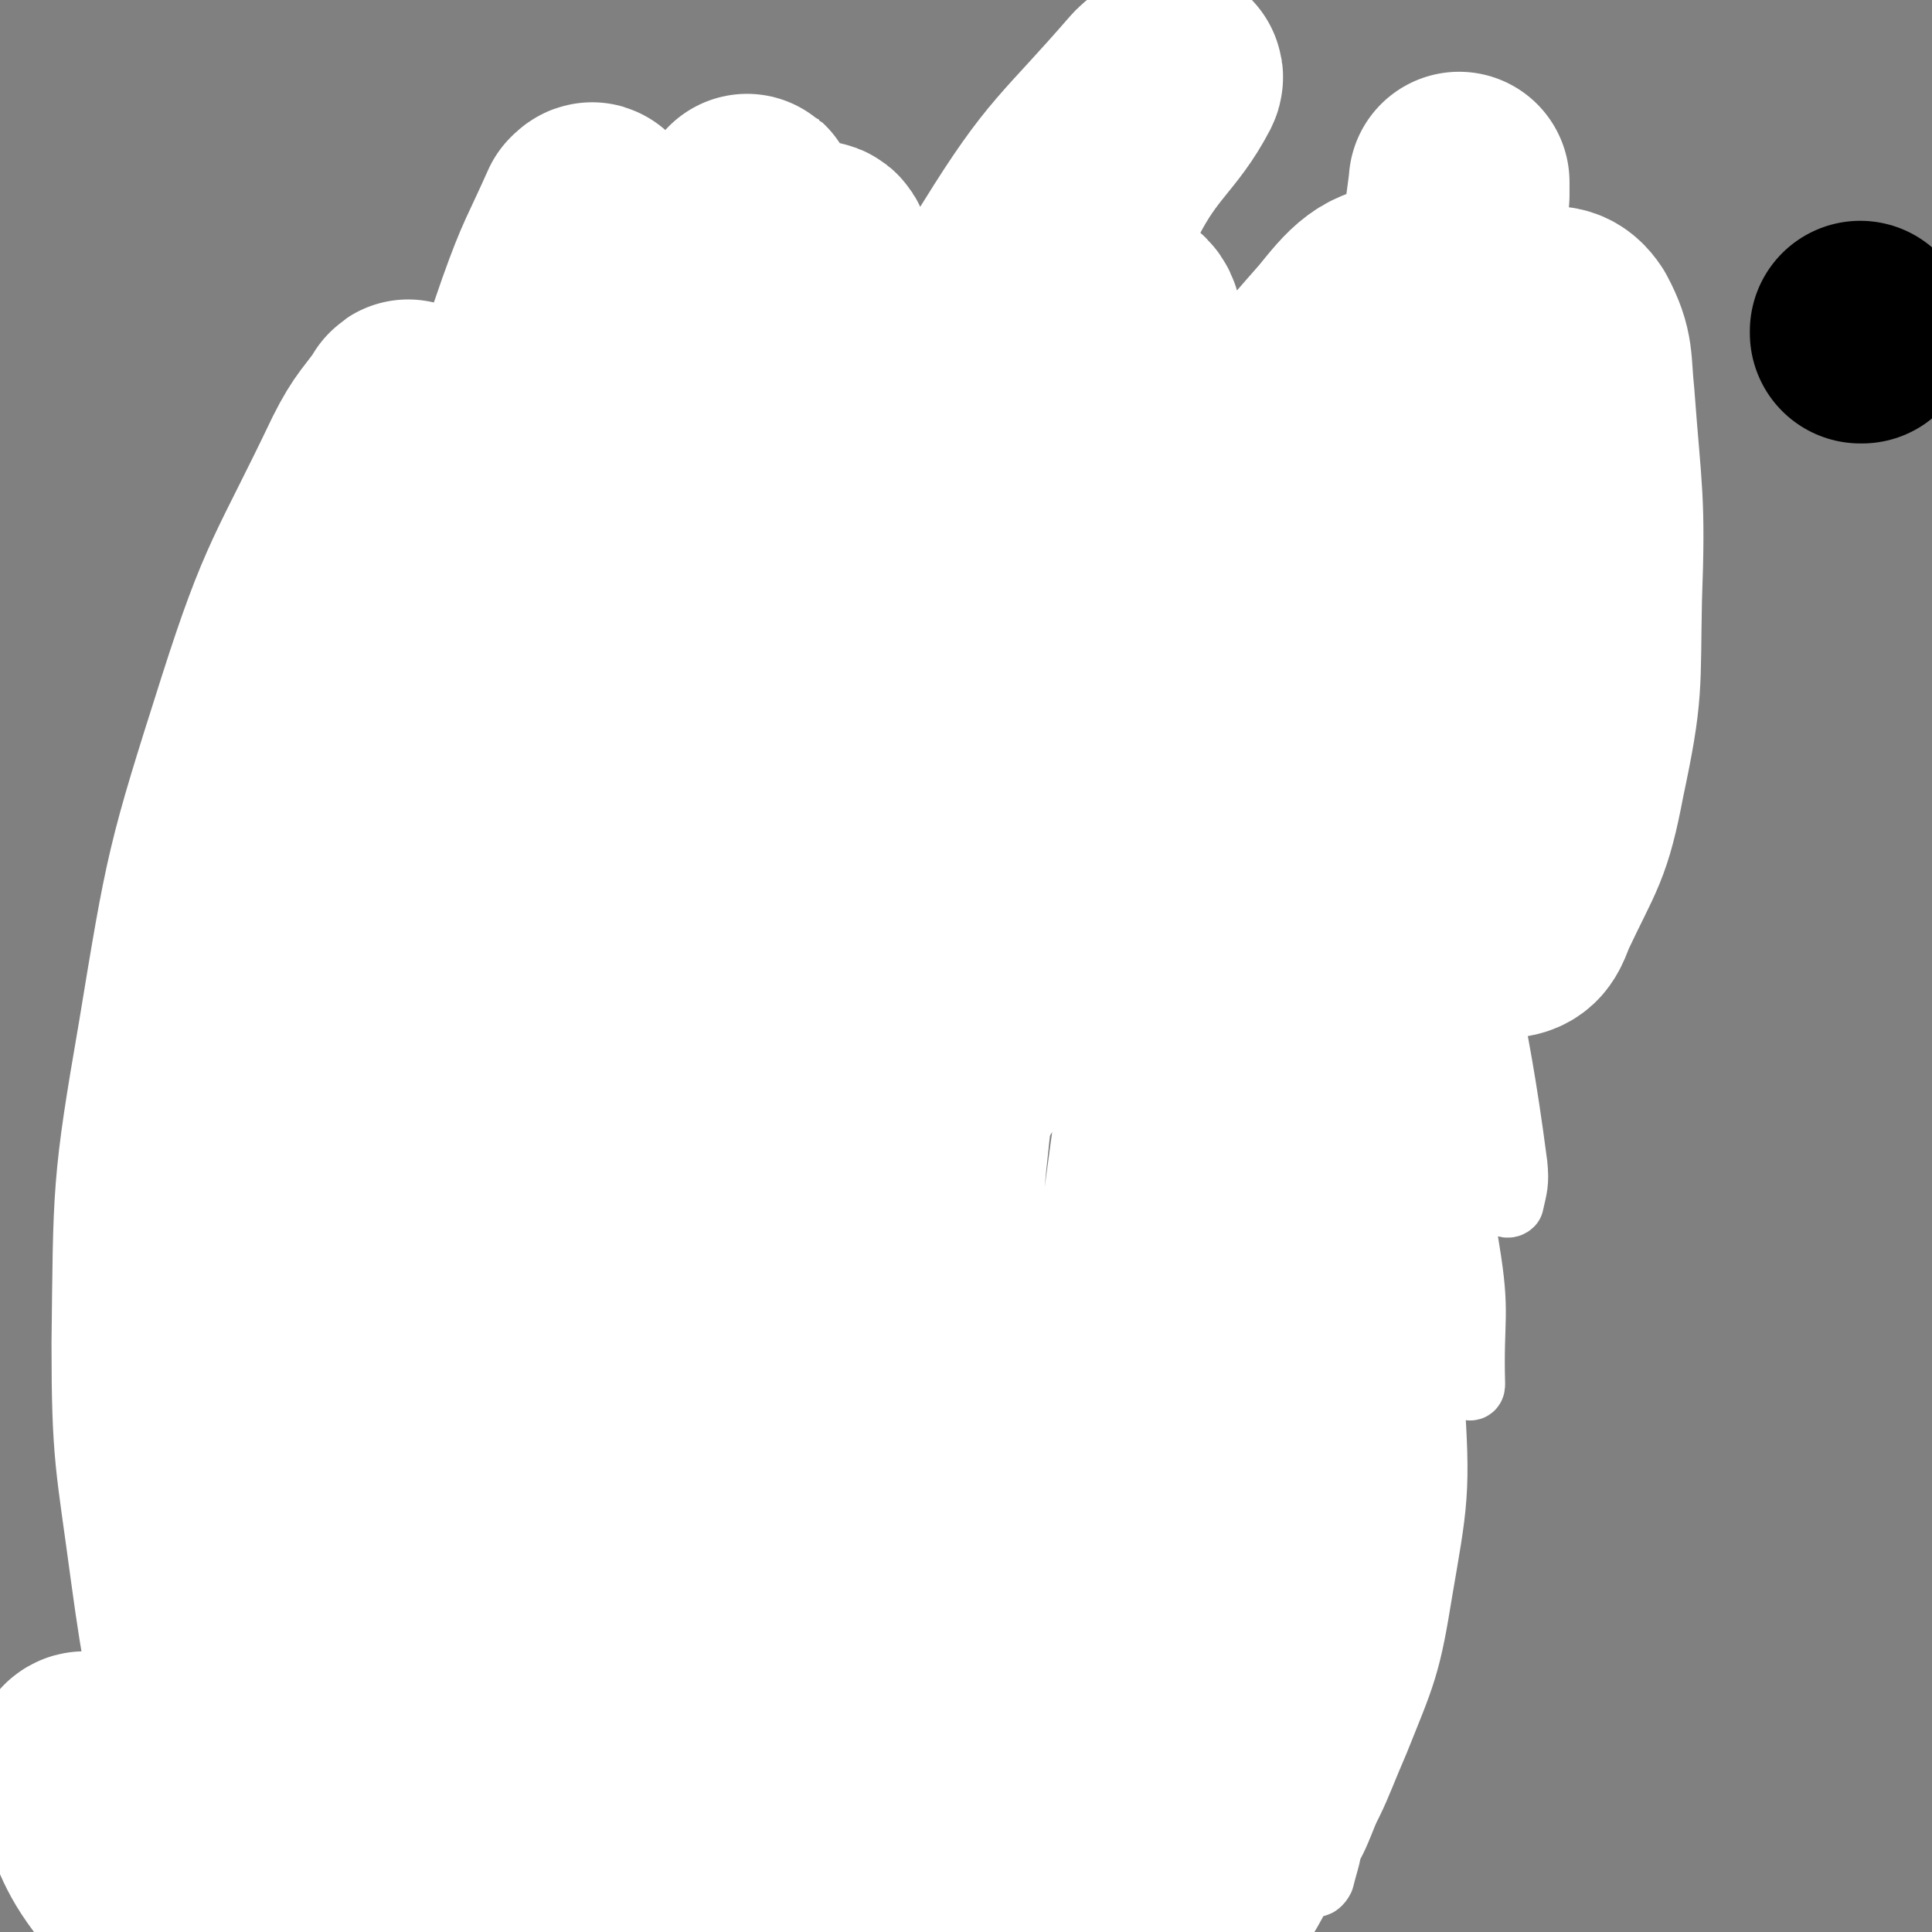
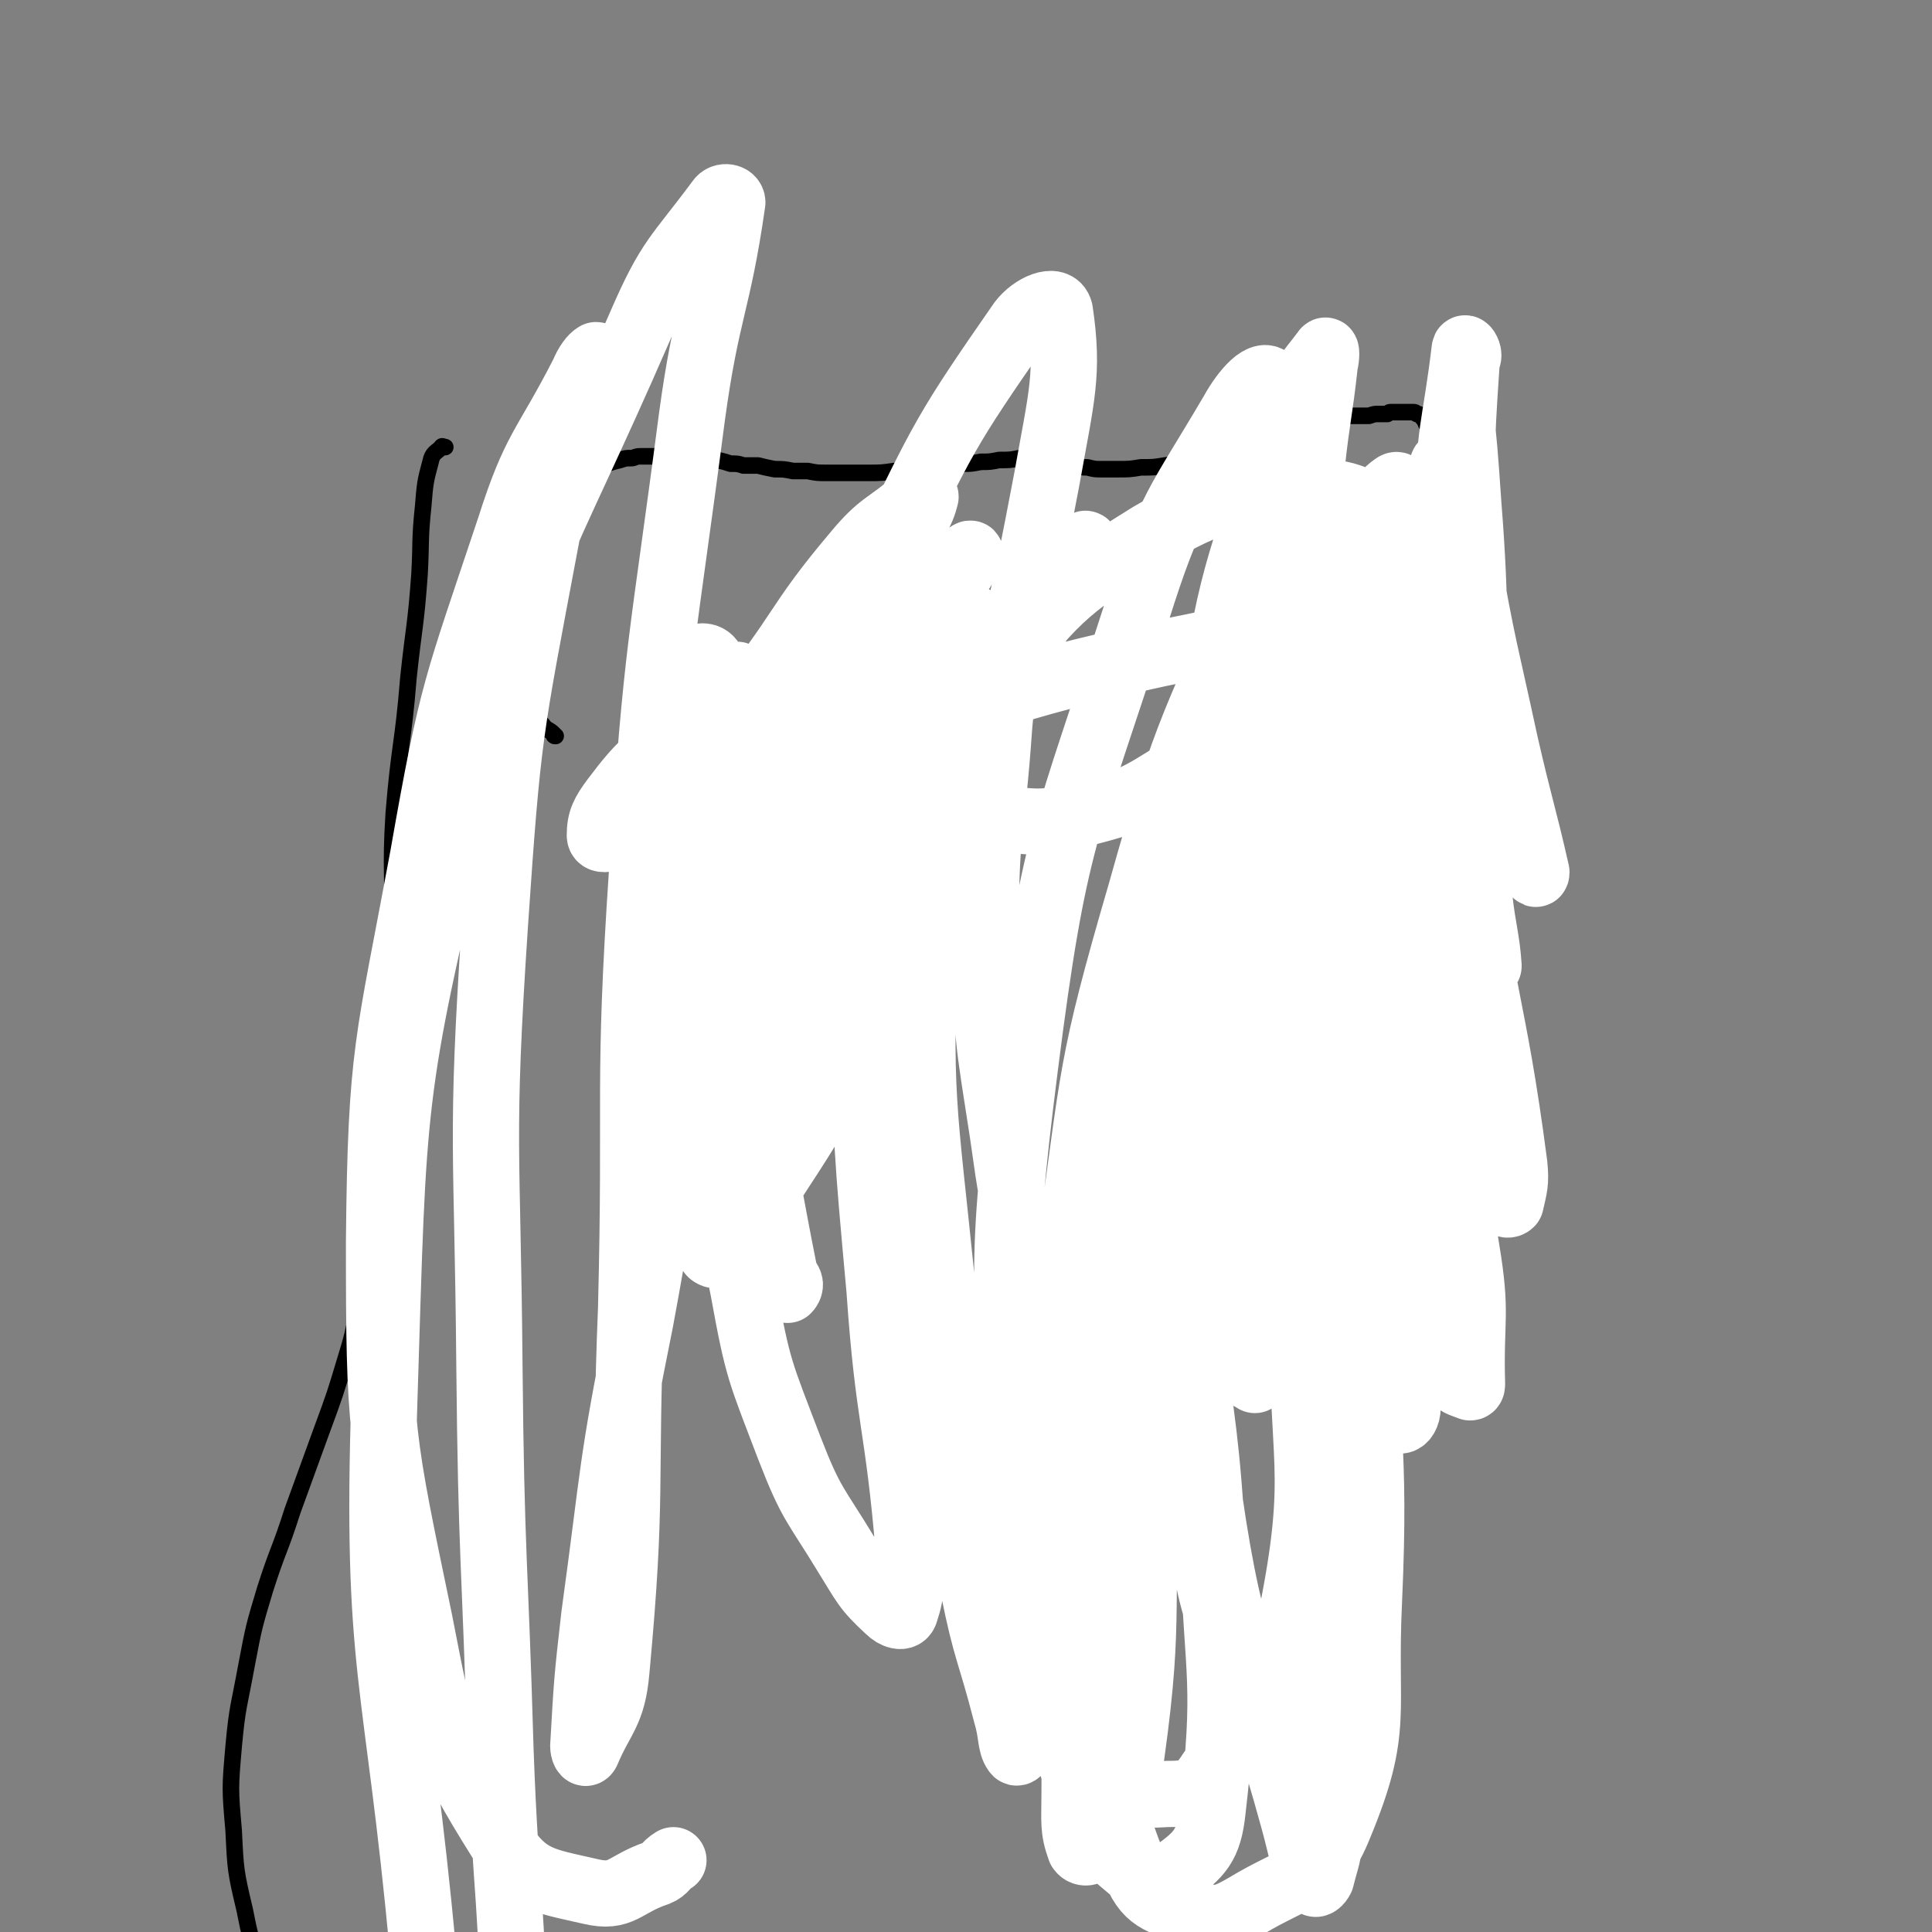
<svg xmlns="http://www.w3.org/2000/svg" viewBox="0 0 1050 1050" version="1.1">
  <rect x="0" y="0" width="1050" height="1050" fill="#808080" stroke="none" />
  <g fill="none" stroke="#000000" stroke-width="120" stroke-linecap="round" stroke-linejoin="round">
-     <path d="M1012,181c0,0 -1,-1 -1,-1 0,0 0,0 0,1 " />
-   </g>
+     </g>
  <g fill="none" stroke="#000000" stroke-width="9" stroke-linecap="round" stroke-linejoin="round">
    <path d="M302,400c-1,0 -1,0 -1,-1 -3,-3 -4,-2 -6,-5 -4,-4 -3,-4 -6,-9 -4,-5 -4,-5 -7,-10 -4,-6 -4,-6 -7,-12 -2,-5 -3,-5 -5,-10 -1,-4 -2,-4 -3,-8 -1,-5 -1,-5 -1,-10 0,-5 1,-5 1,-10 0,-5 0,-5 0,-9 0,-1 0,-1 0,-1 0,-2 1,-2 1,-3 2,-3 2,-3 3,-6 1,-3 1,-3 2,-6 1,-2 1,-2 1,-4 1,-2 1,-2 2,-5 1,-2 1,-2 2,-4 1,-3 1,-3 2,-5 1,-3 1,-3 3,-5 1,-3 1,-3 2,-5 2,-3 2,-3 4,-6 2,-2 2,-2 4,-4 2,-2 2,-2 4,-3 1,-1 1,-1 3,-2 2,-1 2,-1 4,-1 3,-1 3,-1 5,-1 1,0 1,0 2,0 3,-1 3,-1 5,-1 3,-1 3,-1 6,-1 4,-1 4,-1 8,-1 3,-1 3,-1 7,-2 3,-1 3,-1 6,-1 2,0 2,-1 5,-1 2,0 2,0 5,0 3,0 3,0 5,0 3,0 3,0 6,0 3,0 3,0 6,1 3,0 3,0 6,0 4,1 4,1 7,1 4,0 4,0 7,0 4,1 4,1 7,2 4,0 4,0 7,1 4,0 4,0 8,0 4,1 4,1 9,2 5,0 5,0 10,1 4,0 4,0 8,0 5,1 5,1 10,1 6,0 6,0 12,0 5,0 5,0 11,0 7,0 7,0 14,-1 7,0 7,0 14,-1 7,0 7,0 13,-1 5,-1 5,-1 11,-2 4,0 4,0 9,-1 5,0 5,0 10,-1 6,0 6,0 11,-1 4,0 4,0 9,0 3,0 3,0 5,1 3,0 3,0 5,1 3,0 3,1 6,1 3,1 3,1 6,1 3,1 3,1 6,1 4,1 4,1 8,1 4,0 4,0 8,0 7,0 7,0 13,-1 7,0 7,0 13,-1 7,-1 7,-1 13,-2 5,-1 5,-1 10,-2 5,-1 5,-1 10,-2 5,-2 5,-2 9,-3 6,-2 6,-2 12,-4 5,-2 5,-2 11,-4 5,-3 5,-3 11,-4 4,-2 4,-1 9,-3 4,-1 4,0 8,-1 4,-1 4,-1 7,-2 2,0 2,0 4,0 2,0 2,0 3,0 2,0 2,0 4,0 3,-1 3,-1 5,-1 2,0 3,0 5,0 1,-1 1,-1 2,-1 2,0 2,0 5,0 1,0 1,0 3,0 1,0 1,0 3,0 0,0 0,0 1,0 1,0 1,0 2,1 1,0 2,0 3,2 2,2 1,2 3,5 1,3 1,3 2,6 2,5 2,5 4,9 3,7 3,7 6,14 3,7 3,7 6,15 3,8 4,8 7,16 3,7 3,7 6,15 2,6 3,6 5,12 2,7 1,7 2,14 1,6 2,6 2,11 0,6 0,6 0,11 0,5 0,5 0,10 0,5 -1,5 -1,11 -1,6 -1,6 -2,11 -1,8 0,8 -2,16 -2,8 -2,8 -4,16 -2,8 -2,8 -4,17 -2,7 -1,8 -2,15 -3,11 -3,10 -6,21 -3,9 -3,9 -6,19 -2,9 -3,9 -5,17 -3,9 -2,9 -4,17 -2,11 -3,11 -5,21 -3,9 -3,9 -5,18 -2,7 -2,8 -4,15 -2,9 -3,9 -4,17 -2,10 -1,10 -3,21 -1,7 -1,7 -3,15 -1,8 -1,8 -2,16 -1,7 -1,7 -2,15 -1,9 -1,9 -2,18 -1,11 -1,11 -3,21 -1,8 0,8 -1,17 -1,10 0,10 -2,20 -1,14 -3,14 -4,28 -1,12 0,13 -1,25 -1,15 -2,15 -3,29 -2,16 -1,16 -3,31 -1,12 -2,12 -3,25 -2,15 -1,15 -3,30 -2,15 -2,15 -5,29 -3,15 -2,16 -7,31 -4,15 -4,15 -10,29 -5,13 -4,13 -10,25 -6,11 -6,12 -15,22 -8,10 -9,10 -20,18 -12,9 -12,9 -25,17 -12,7 -12,7 -24,14 -10,7 -10,8 -20,14 -11,6 -11,7 -23,12 -16,7 -16,6 -32,12 -15,5 -15,5 -31,8 -13,3 -14,2 -28,5 -13,2 -13,2 -26,4 -13,2 -13,2 -27,4 -12,2 -12,2 -25,2 -11,1 -11,1 -21,1 -15,0 -15,0 -30,1 -13,0 -13,0 -26,1 -12,0 -12,0 -23,0 -15,0 -15,1 -30,-1 -13,-1 -13,-1 -26,-5 -17,-5 -17,-4 -33,-13 -14,-8 -14,-9 -26,-19 -13,-11 -13,-11 -24,-24 -10,-12 -10,-12 -17,-26 -7,-14 -7,-15 -10,-30 -5,-21 -5,-22 -6,-43 -2,-23 -2,-23 0,-46 2,-22 3,-22 7,-44 4,-21 4,-21 10,-41 7,-22 8,-21 15,-43 8,-22 8,-22 16,-44 7,-19 7,-19 13,-39 5,-16 4,-16 8,-33 4,-17 4,-17 7,-35 4,-18 4,-18 7,-37 1,-17 1,-17 1,-35 1,-20 1,-20 1,-40 1,-26 1,-26 1,-52 1,-32 -1,-32 1,-64 3,-37 5,-37 8,-74 3,-28 4,-28 6,-56 1,-18 0,-18 2,-37 1,-12 1,-13 4,-24 1,-5 3,-5 6,-8 0,-1 1,0 2,0 " />
-     <path d="M443,390c0,0 0,-1 -1,-1 -7,-2 -7,-3 -14,-4 -9,-2 -9,-2 -18,-3 -8,0 -9,0 -17,1 -5,1 -5,2 -10,4 -6,2 -6,2 -11,6 -6,3 -6,3 -11,7 -5,3 -5,3 -10,7 -6,5 -6,5 -11,11 -5,4 -5,5 -9,10 -3,5 -3,5 -5,10 -3,6 -3,6 -6,12 -3,8 -3,8 -5,15 -2,8 -2,8 -4,16 -2,9 -2,9 -4,18 -2,9 -2,9 -3,19 -2,10 -2,10 -3,21 -1,12 -1,12 -2,24 -1,11 -1,11 -2,21 -1,12 0,12 0,25 0,14 0,14 0,28 1,12 0,13 2,25 2,14 3,14 5,28 1,13 0,13 2,27 1,11 3,11 4,22 2,14 1,15 0,29 0,12 0,12 0,23 -1,11 -1,11 -2,21 -1,11 -1,11 -2,22 -1,10 -1,10 -1,19 -1,8 -1,8 -2,17 -1,9 -1,9 -2,17 -1,10 0,10 -1,20 -1,10 -1,9 -2,19 -1,8 -1,8 -2,17 -1,9 0,9 -1,18 0,8 0,8 0,16 0,7 -1,7 -1,14 0,7 1,7 0,14 0,6 0,6 -1,11 0,5 0,5 0,11 0,4 0,4 0,9 0,3 0,3 0,7 0,3 0,3 0,5 0,3 0,3 1,5 0,3 -1,3 -1,5 0,2 0,2 0,4 0,1 0,1 0,2 0,1 0,3 0,2 1,-1 1,-2 2,-4 4,-4 4,-4 8,-8 5,-4 5,-4 11,-8 8,-6 8,-6 17,-11 9,-4 9,-5 19,-8 14,-5 14,-5 29,-9 13,-3 13,-3 26,-6 12,-2 12,-1 24,-2 10,-1 10,-1 20,-1 9,0 9,0 18,0 10,1 10,1 19,2 10,1 10,1 20,3 9,2 9,3 18,5 10,3 10,4 19,6 8,2 8,3 17,3 7,0 7,1 14,-1 5,-2 6,-3 10,-7 4,-6 4,-6 7,-14 4,-10 3,-10 6,-21 3,-13 3,-13 6,-26 3,-14 3,-14 7,-27 4,-16 3,-16 8,-32 3,-14 3,-14 8,-27 5,-19 5,-19 11,-38 6,-19 8,-19 11,-38 5,-25 5,-25 6,-50 1,-29 2,-29 -1,-59 -5,-40 -6,-40 -13,-80 -6,-34 -7,-34 -13,-68 -6,-38 -6,-38 -12,-77 -5,-35 -5,-35 -9,-69 -4,-32 -5,-32 -7,-64 -1,-30 0,-30 1,-60 1,-26 1,-26 2,-53 2,-20 3,-20 4,-40 1,-16 3,-17 0,-31 -2,-10 -4,-11 -11,-18 -3,-4 -5,-3 -10,-3 -11,-1 -12,-1 -23,1 -27,7 -28,6 -53,17 -41,18 -41,19 -80,42 -29,18 -28,20 -57,39 -22,14 -25,11 -45,28 -16,15 -13,18 -26,35 " />
-     <path d="M630,866c0,-1 -1,-2 -1,-1 -8,19 -10,19 -16,40 -5,20 -8,21 -7,41 1,14 2,16 10,27 4,6 7,5 14,7 3,1 4,1 6,-1 15,-14 19,-13 29,-31 11,-18 10,-20 14,-41 3,-17 2,-18 0,-35 -3,-22 -3,-22 -10,-43 -3,-7 -5,-9 -10,-13 -2,0 -2,2 -3,3 -5,11 -6,11 -9,23 -6,26 -6,27 -8,54 -1,11 1,11 2,23 1,7 0,8 3,15 1,4 4,6 7,5 5,-2 6,-5 9,-12 6,-17 8,-18 9,-37 1,-21 1,-23 -5,-43 -6,-19 -7,-19 -19,-36 -7,-10 -7,-12 -17,-18 -5,-3 -8,-3 -11,0 -5,6 -5,9 -5,18 -2,29 -3,30 0,60 3,23 5,22 11,45 4,14 2,16 10,27 5,6 8,6 15,8 3,0 4,-1 6,-5 7,-15 10,-16 12,-33 2,-23 1,-24 -4,-47 -5,-24 -6,-24 -16,-47 -6,-15 -7,-18 -17,-28 -3,-3 -7,-1 -10,1 -7,6 -7,7 -11,16 -11,33 -11,33 -18,67 -5,27 -5,27 -6,54 -1,17 -1,17 1,34 1,3 1,6 4,7 5,1 8,2 14,-2 13,-9 16,-9 23,-24 13,-24 12,-26 17,-53 5,-24 3,-25 2,-50 -1,-30 -1,-30 -6,-60 -2,-13 -4,-13 -8,-26 -1,-1 -1,-3 -2,-2 -1,5 -2,6 -1,12 2,37 -3,38 6,73 9,34 11,35 29,64 11,18 13,20 29,31 9,6 12,4 22,4 3,0 3,-2 4,-5 3,-25 7,-26 4,-51 -5,-46 -9,-46 -21,-92 -11,-43 -13,-42 -24,-85 -5,-21 -6,-21 -7,-42 -1,-3 1,-9 3,-7 5,5 7,10 10,22 11,36 10,36 19,73 7,34 9,34 13,68 3,23 -1,23 2,46 1,12 3,12 5,23 0,0 -1,0 -1,0 0,-7 1,-8 1,-15 -4,-43 -2,-43 -10,-85 -8,-51 -13,-50 -23,-101 -7,-37 -6,-38 -10,-75 -1,-14 -1,-15 1,-28 1,-2 5,-4 5,-2 2,6 0,9 0,18 3,45 3,45 6,90 3,42 2,42 6,84 2,23 1,24 7,46 2,9 3,11 9,15 3,1 6,-1 8,-5 11,-21 15,-21 18,-46 5,-48 4,-49 -3,-98 -9,-63 -14,-62 -28,-124 -10,-43 -9,-44 -18,-87 -5,-22 -3,-24 -11,-44 -2,-5 -6,-9 -9,-7 -6,6 -6,12 -8,24 -8,57 -11,58 -10,115 1,47 2,48 14,93 6,26 8,27 23,49 9,13 11,15 25,21 10,4 14,4 22,-2 17,-12 20,-14 28,-34 16,-37 18,-39 20,-80 3,-57 -3,-57 -8,-115 -5,-58 -3,-58 -11,-115 -4,-31 -5,-32 -14,-61 -4,-11 -6,-13 -12,-19 -3,-2 -5,1 -7,4 -12,23 -14,23 -21,48 -15,58 -13,59 -23,118 -8,47 -10,47 -13,94 -3,30 -2,30 1,59 1,10 0,12 5,19 6,8 8,10 17,11 14,1 19,3 30,-7 30,-26 36,-28 53,-65 20,-46 14,-50 20,-101 9,-63 6,-64 11,-127 3,-38 5,-38 5,-75 0,-14 0,-18 -5,-28 -1,-2 -5,-1 -8,2 -17,20 -19,21 -31,45 -23,46 -21,47 -39,95 -13,35 -14,35 -23,71 -5,20 -4,20 -5,41 -1,9 -1,11 3,18 1,2 4,1 7,0 18,-10 22,-8 35,-24 23,-28 24,-30 36,-66 12,-37 9,-39 13,-78 3,-37 4,-38 -1,-75 -1,-16 -3,-19 -11,-31 -4,-5 -7,-4 -13,-2 -15,7 -18,7 -30,20 -29,34 -29,35 -51,75 -19,35 -18,36 -29,74 -7,25 -6,26 -8,52 -1,13 -2,15 2,26 1,5 4,6 9,5 6,0 7,-2 11,-6 18,-19 23,-17 35,-39 15,-32 12,-34 19,-70 6,-32 8,-33 6,-66 -1,-22 -2,-23 -12,-42 -3,-8 -6,-13 -13,-12 -10,1 -13,5 -20,14 -21,28 -22,29 -37,61 -14,29 -13,30 -22,62 -6,22 -6,22 -9,44 -2,11 -2,13 0,23 1,2 2,3 5,3 4,1 5,1 9,-1 14,-8 19,-5 28,-19 16,-24 15,-27 21,-56 5,-26 4,-27 2,-53 -3,-24 -1,-27 -12,-48 -6,-13 -10,-16 -22,-20 -7,-2 -10,2 -16,8 -19,18 -20,19 -35,41 -14,21 -12,23 -22,46 -5,11 -6,12 -8,22 0,3 3,5 5,3 16,-19 19,-21 32,-45 21,-37 17,-39 36,-77 7,-14 7,-15 16,-27 1,-1 3,-1 3,0 1,5 0,6 1,13 0,10 0,10 0,21 " />
-     <path d="M274,397c0,-1 -1,-1 -1,-1 -9,-4 -10,-3 -18,-7 -9,-4 -10,-4 -17,-10 -3,-3 -4,-5 -4,-9 0,-2 1,-2 3,-4 3,-1 4,-2 7,-1 5,1 6,1 10,5 8,7 8,8 15,16 6,6 5,8 11,12 5,2 6,2 11,1 3,-1 4,-2 5,-5 6,-16 7,-17 9,-34 2,-20 3,-21 0,-41 -1,-13 -2,-15 -8,-26 -3,-4 -7,-6 -10,-3 -7,7 -7,11 -11,23 -9,31 -10,31 -14,63 -7,42 -6,42 -7,84 -2,38 -3,38 2,76 1,16 1,18 10,30 5,8 9,6 18,9 3,1 4,1 6,-1 10,-12 14,-12 18,-28 9,-35 7,-36 8,-73 1,-30 -1,-30 -4,-60 -5,-40 -4,-40 -13,-79 -3,-10 -4,-14 -10,-18 -3,-2 -5,1 -7,5 -8,10 -8,11 -14,23 -12,26 -12,26 -21,54 -7,19 -6,20 -10,40 -5,26 -6,26 -7,53 -1,22 0,22 3,44 2,12 3,12 8,24 6,13 5,14 14,25 6,9 7,9 17,14 5,3 6,3 13,2 8,-1 11,0 16,-7 10,-16 11,-19 12,-39 2,-29 1,-31 -6,-60 -9,-40 -12,-40 -27,-78 -7,-19 -6,-21 -18,-35 -3,-5 -7,-5 -11,-3 -6,4 -5,7 -8,15 -11,25 -13,25 -19,51 -6,27 -5,28 -5,55 1,33 2,33 7,66 3,25 2,26 8,51 5,18 5,18 13,35 5,9 4,10 11,18 4,3 5,2 10,3 8,2 8,3 16,2 8,-1 11,0 15,-6 9,-12 11,-15 12,-31 2,-26 3,-28 -5,-54 -9,-31 -11,-32 -28,-60 -9,-15 -12,-19 -24,-26 -5,-2 -9,2 -12,8 -11,23 -13,24 -17,49 -6,41 -4,42 -3,84 2,41 4,41 10,81 5,32 4,32 11,63 5,24 6,24 12,47 5,17 2,19 9,35 4,8 7,8 14,13 2,1 4,1 5,-1 6,-6 8,-8 8,-17 3,-34 3,-35 0,-70 -4,-41 -5,-41 -13,-81 -5,-26 -6,-25 -12,-51 -1,-5 1,-10 -1,-10 -2,-1 -4,4 -5,9 -8,31 -9,31 -12,62 -5,50 -3,51 -3,101 0,38 1,38 2,76 0,37 3,37 1,73 -1,30 -3,30 -7,59 -3,21 -3,22 -8,42 -1,6 -3,6 -5,11 0,0 0,-1 0,-1 -3,-38 -2,-38 -6,-76 -7,-68 -12,-68 -16,-136 -3,-47 -2,-47 1,-94 2,-18 4,-18 9,-35 0,-2 1,-3 1,-2 2,8 1,10 1,19 2,45 3,45 5,90 2,49 2,49 3,98 2,38 1,38 2,76 1,25 -1,25 3,49 1,9 1,12 7,17 2,3 5,1 8,-2 15,-15 20,-14 27,-34 12,-32 10,-35 12,-69 2,-29 0,-29 -4,-57 -3,-25 -3,-25 -10,-49 -2,-8 -2,-12 -7,-14 -4,-1 -5,3 -9,6 -17,17 -19,16 -32,36 -15,23 -15,24 -24,50 -9,22 -10,23 -13,46 -2,17 -1,18 2,35 1,7 1,9 6,14 8,7 10,12 20,11 12,-1 15,-4 24,-14 12,-13 13,-14 20,-32 8,-23 8,-25 10,-50 1,-18 2,-20 -5,-36 -10,-21 -11,-24 -30,-37 -16,-12 -20,-11 -41,-12 -10,-1 -13,0 -20,8 -18,20 -18,22 -30,48 -11,22 -11,23 -16,47 -4,19 -3,20 -2,39 0,10 -1,12 4,19 3,6 5,5 11,7 2,1 2,0 4,-1 9,-5 10,-4 18,-10 10,-8 15,-7 19,-17 4,-12 1,-14 -2,-27 -5,-16 -5,-17 -15,-31 -13,-19 -13,-21 -30,-34 -7,-5 -11,-7 -18,-4 -7,4 -7,8 -10,17 -6,24 -8,25 -8,49 0,21 4,21 8,42 5,22 3,23 11,45 5,11 6,12 14,21 5,5 6,4 13,6 15,5 16,6 32,8 9,2 9,0 19,0 " />
  </g>
  <g fill="none" stroke="#FFFFFF" stroke-width="36" stroke-linecap="round" stroke-linejoin="round">
    <path d="M401,368c0,0 0,-2 -1,-1 -15,14 -15,15 -31,30 -18,18 -20,17 -35,37 -6,8 -8,12 -8,20 0,3 4,2 8,1 3,-1 3,-1 5,-4 33,-33 34,-32 64,-67 33,-40 29,-44 62,-83 14,-17 17,-15 33,-29 2,-1 5,-4 5,-2 -1,4 -2,7 -6,14 -20,37 -21,36 -41,73 -28,52 -28,52 -55,105 -16,30 -15,30 -30,60 -8,14 -10,13 -17,27 0,1 1,2 2,2 7,-4 8,-5 14,-12 25,-31 25,-32 48,-66 25,-37 22,-39 49,-75 19,-26 20,-26 43,-49 8,-8 12,-11 18,-13 2,-1 -1,4 -2,8 -11,29 -11,29 -22,58 -20,52 -19,53 -41,104 -12,31 -14,30 -27,60 -5,14 -5,14 -10,27 0,0 -1,0 0,0 11,-24 11,-24 23,-48 23,-46 21,-47 46,-92 25,-45 27,-44 53,-88 18,-31 16,-32 34,-62 3,-4 9,-9 8,-7 -3,7 -8,13 -16,26 -29,49 -28,50 -57,100 -31,51 -29,52 -62,101 -22,33 -24,32 -49,62 -9,11 -11,13 -21,20 -1,1 -2,-1 -2,-3 4,-19 4,-20 12,-40 21,-55 20,-55 46,-109 21,-45 22,-45 47,-88 16,-28 18,-27 34,-54 3,-5 7,-11 5,-10 -2,1 -7,6 -13,14 -27,35 -26,36 -53,71 -28,37 -28,37 -57,74 -14,17 -13,19 -29,33 -5,6 -7,4 -14,8 0,0 0,-1 0,-1 14,-28 14,-28 28,-55 23,-40 22,-41 46,-80 9,-15 9,-16 20,-28 1,-1 3,-1 3,1 -1,8 -2,10 -5,19 -16,42 -16,42 -33,82 -14,33 -15,32 -30,64 -5,11 -5,11 -10,22 -1,1 -2,2 -1,2 1,-6 2,-8 4,-15 9,-28 12,-27 16,-56 4,-31 4,-33 0,-64 -2,-17 -3,-20 -12,-32 -3,-5 -7,-3 -13,-2 -3,1 -3,3 -5,7 -6,15 -9,15 -11,31 -4,21 -3,21 -1,42 2,22 3,23 9,44 7,22 6,23 16,44 7,12 8,12 17,22 5,6 6,8 12,11 2,1 4,0 5,-2 2,-3 1,-4 0,-7 -11,-43 -11,-43 -24,-85 -9,-28 -7,-30 -20,-56 -4,-7 -8,-7 -14,-11 -1,-1 0,1 0,2 0,14 -1,14 0,28 4,39 1,40 9,78 11,54 13,54 28,107 9,31 8,32 20,61 5,13 8,12 14,23 1,2 -1,4 -1,4 -2,-3 -1,-6 -2,-11 -8,-40 -7,-40 -16,-79 -13,-57 -17,-57 -27,-114 -7,-41 -5,-41 -8,-82 0,-9 0,-10 0,-17 0,-1 0,1 1,1 0,23 0,23 1,46 3,59 2,59 8,118 7,69 5,70 19,138 8,44 9,44 25,86 12,31 14,30 31,58 10,16 10,18 23,30 3,3 8,5 9,1 4,-12 3,-16 2,-32 -6,-72 -11,-71 -16,-143 -7,-77 -7,-77 -9,-155 -1,-71 -3,-72 3,-142 3,-23 8,-30 15,-44 2,-3 2,5 2,9 3,71 2,71 5,142 5,111 0,112 12,223 6,65 9,65 23,129 7,35 9,34 18,69 3,10 2,16 5,20 1,2 4,-3 3,-7 -6,-39 -10,-39 -17,-79 -15,-84 -18,-84 -26,-168 -10,-99 -13,-100 -9,-199 2,-65 6,-66 20,-129 4,-17 7,-21 15,-30 3,-3 8,2 9,6 1,23 -2,25 -4,49 -4,58 -8,58 -7,116 0,53 1,53 9,105 5,34 4,35 16,66 6,17 9,17 21,29 12,13 13,16 28,21 10,4 16,6 22,-2 14,-21 14,-27 17,-56 8,-76 0,-77 4,-155 4,-86 0,-87 12,-171 4,-25 9,-31 18,-48 1,-2 2,4 2,8 1,28 2,28 1,55 -2,69 -4,69 -7,138 -3,64 -3,63 -5,127 -1,40 -2,40 -1,79 0,19 -1,20 3,38 1,3 3,3 6,5 0,0 0,-1 0,-1 -5,-48 -6,-48 -11,-97 -7,-86 -12,-87 -12,-173 1,-76 1,-77 14,-151 4,-23 8,-29 20,-43 3,-3 7,3 8,8 6,26 5,27 7,54 4,83 1,83 6,166 3,63 3,64 9,127 4,46 1,47 11,92 4,17 8,16 18,31 4,5 5,8 9,9 2,0 4,-3 4,-7 1,-45 1,-46 -3,-91 -6,-79 -14,-79 -17,-158 -3,-77 -2,-78 6,-154 2,-26 7,-26 15,-50 0,-1 2,-1 2,0 3,23 4,24 4,48 1,74 -2,74 -3,148 -1,68 -4,68 -1,136 1,39 1,39 9,78 2,14 4,14 12,26 3,4 5,4 10,6 1,0 1,-1 1,-2 -1,-36 3,-37 -3,-73 -12,-78 -23,-76 -33,-154 -11,-80 -7,-81 -9,-162 0,-23 3,-27 4,-46 0,-2 0,3 -1,5 -5,34 -7,34 -11,68 -11,85 -12,85 -19,171 -7,81 -8,81 -10,163 -2,70 -1,70 0,139 1,42 3,42 5,84 1,25 2,25 0,49 -1,13 -2,13 -5,25 -1,2 -3,4 -4,2 -7,-14 -6,-16 -11,-34 -24,-88 -33,-86 -46,-176 -15,-102 -15,-104 -11,-206 5,-86 10,-87 29,-171 6,-30 10,-30 22,-58 0,-1 2,-1 2,0 -3,7 -5,7 -7,15 -25,81 -28,80 -48,162 -22,94 -22,95 -37,191 -12,72 -11,73 -18,146 -4,41 -5,42 -5,83 0,15 -1,19 3,30 2,3 6,2 8,-2 12,-22 16,-23 20,-50 11,-79 3,-80 10,-160 9,-100 8,-100 23,-199 16,-104 18,-103 40,-206 12,-56 15,-56 28,-112 1,-5 1,-12 -1,-10 -11,12 -17,18 -27,39 -38,88 -42,87 -68,180 -28,96 -25,97 -39,196 -11,82 -12,83 -13,165 0,44 -1,47 11,88 5,18 8,20 23,31 13,10 17,11 32,10 13,0 17,-1 24,-12 27,-38 35,-39 44,-85 16,-80 5,-83 6,-166 1,-106 -5,-106 -3,-213 2,-87 8,-86 11,-173 1,-16 3,-31 -3,-32 -6,-1 -15,11 -22,26 -36,85 -40,85 -62,174 -26,103 -26,104 -35,209 -8,97 -6,98 1,195 4,59 1,64 21,116 7,19 14,19 33,26 12,4 16,3 28,-4 28,-17 39,-14 51,-44 22,-53 13,-60 16,-122 4,-89 -3,-90 -2,-179 1,-116 0,-116 5,-232 4,-85 9,-85 14,-171 1,-12 1,-27 -3,-24 -9,6 -16,19 -23,40 -34,102 -37,102 -61,207 -19,87 -18,88 -24,176 -5,70 -3,70 3,139 3,37 5,38 15,73 4,12 5,15 14,22 3,3 7,3 10,-1 13,-20 18,-22 21,-47 10,-82 8,-84 5,-168 -4,-107 -14,-106 -19,-214 -4,-103 4,-103 1,-207 -1,-38 2,-54 -9,-76 -4,-8 -15,5 -21,16 -30,51 -34,51 -52,108 -39,121 -45,122 -61,248 -15,118 -10,121 -1,240 6,78 9,80 31,154 8,24 11,28 28,42 8,7 15,8 23,2 14,-10 19,-15 21,-34 8,-69 3,-71 0,-143 -5,-104 -18,-104 -18,-209 0,-122 0,-123 17,-244 12,-83 18,-83 42,-163 6,-18 11,-22 20,-34 1,-2 1,3 0,7 -3,27 -4,27 -7,54 -13,111 -17,111 -23,222 -5,74 -8,76 0,149 4,38 8,38 23,73 8,19 7,23 22,35 11,8 17,9 29,6 9,-3 12,-7 13,-18 6,-66 4,-68 1,-137 -3,-88 -9,-88 -11,-177 -2,-55 0,-55 3,-111 1,-6 3,-13 4,-12 1,1 1,8 1,17 -1,53 -4,53 -3,106 2,67 1,67 9,134 4,35 4,35 14,69 5,18 8,17 17,35 2,5 1,6 5,10 1,2 3,2 4,1 2,-9 3,-11 2,-21 -12,-92 -19,-91 -28,-182 -9,-85 -9,-85 -8,-170 0,-46 4,-49 9,-91 0,-2 2,1 2,3 0,2 -1,2 -1,5 -2,30 -2,30 -3,61 -1,58 -1,58 0,116 1,45 1,45 5,90 1,15 2,15 4,29 2,14 1,14 3,27 1,2 3,5 3,4 -1,-15 -3,-19 -5,-37 -6,-77 -9,-77 -12,-155 -2,-50 2,-50 2,-100 0,-9 0,-9 -1,-18 0,0 0,1 0,1 3,29 3,29 5,58 5,63 1,64 9,126 4,26 7,26 16,51 3,10 4,10 9,19 1,2 3,7 3,4 -7,-31 -9,-35 -17,-70 -11,-51 -12,-51 -21,-102 -4,-23 0,-25 -5,-46 -1,-4 -5,-5 -7,-4 -2,0 0,3 -2,5 -11,18 -12,18 -25,34 -17,23 -17,23 -35,44 -18,23 -16,24 -36,44 -22,22 -21,24 -46,40 -24,15 -25,16 -52,23 -22,6 -23,5 -46,3 -14,-1 -15,-2 -28,-8 -27,-12 -27,-13 -54,-27 -7,-4 -7,-6 -15,-9 -2,-1 -5,1 -4,1 2,-1 5,-1 11,-3 29,-6 30,-6 59,-13 46,-12 46,-14 93,-25 41,-10 42,-8 83,-19 33,-8 37,-3 64,-19 13,-8 13,-15 15,-28 1,-7 -2,-11 -9,-14 -23,-10 -25,-15 -51,-13 -41,3 -46,2 -82,23 -50,31 -51,35 -89,81 -45,54 -43,57 -77,119 -31,57 -28,59 -52,119 -12,31 -13,32 -21,64 -1,4 -1,7 2,8 4,0 7,-1 10,-6 40,-62 42,-61 75,-127 32,-64 32,-65 55,-133 25,-76 26,-77 41,-156 8,-45 12,-57 7,-91 -2,-8 -15,-2 -21,6 -41,59 -42,62 -74,128 -49,104 -53,104 -88,212 -31,99 -26,101 -45,203 -16,79 -14,80 -25,160 -4,35 -4,36 -6,71 0,2 1,5 2,3 8,-19 14,-21 16,-44 9,-97 4,-98 8,-197 3,-119 -2,-119 6,-238 8,-123 11,-123 27,-246 8,-59 14,-61 22,-117 0,-3 -5,-4 -7,-1 -23,31 -27,31 -43,68 -56,129 -66,128 -99,265 -37,153 -35,157 -40,315 -5,152 7,152 21,305 6,69 6,70 18,138 2,14 4,21 11,25 4,3 11,-3 12,-11 8,-47 8,-49 8,-98 0,-82 -4,-82 -7,-165 -3,-104 -5,-104 -6,-208 -1,-121 -5,-121 3,-241 7,-103 8,-104 27,-205 9,-50 15,-48 28,-97 1,-3 1,-7 0,-7 -2,1 -5,5 -7,10 -21,41 -26,40 -40,84 -29,87 -31,87 -47,178 -19,103 -23,105 -24,210 0,103 1,105 22,206 12,61 12,68 44,119 14,22 23,22 49,28 17,4 18,-4 36,-10 5,-2 4,-4 9,-7 " />
  </g>
  <g fill="none" stroke="#FFFFFF" stroke-width="120" stroke-linecap="round" stroke-linejoin="round">
-     <path d="M659,329c0,0 -1,0 -1,-1 -1,-9 0,-9 -2,-18 -1,-9 2,-21 -3,-18 -16,14 -22,24 -38,52 -39,68 -40,69 -73,141 -32,71 -27,74 -57,147 -26,64 -30,63 -54,128 -16,43 -7,47 -26,88 -10,21 -17,32 -32,37 -7,2 -11,-9 -13,-21 -7,-62 -9,-64 -4,-127 7,-99 5,-101 28,-197 27,-110 28,-112 72,-216 40,-95 42,-95 97,-183 31,-50 35,-48 74,-93 4,-4 12,-9 10,-5 -12,23 -23,27 -39,58 -54,100 -57,99 -101,203 -48,112 -46,114 -84,230 -34,106 -28,108 -62,214 -22,72 -19,73 -49,142 -15,33 -16,48 -39,61 -12,7 -26,-3 -31,-19 -17,-50 -14,-56 -13,-111 0,-100 -3,-102 15,-201 21,-116 23,-117 62,-229 31,-89 34,-89 79,-172 23,-42 27,-42 58,-77 4,-5 13,-8 13,-3 3,22 -1,29 -7,57 -26,125 -33,124 -56,250 -19,100 -16,101 -29,203 -11,82 -8,82 -21,164 -6,37 -6,38 -16,74 -3,9 -9,17 -10,16 -2,-1 3,-9 3,-19 -1,-83 -6,-83 -5,-167 1,-112 -3,-112 9,-223 11,-108 13,-109 37,-215 16,-70 20,-69 42,-137 5,-16 10,-22 13,-31 1,-2 -2,5 -3,10 -19,51 -23,50 -38,103 -35,122 -41,121 -63,245 -23,127 -23,128 -26,257 -3,114 4,115 13,229 6,76 6,76 16,151 4,35 3,35 11,69 2,11 4,16 9,21 1,2 3,-3 3,-7 -1,-28 0,-29 -5,-57 -19,-105 -26,-103 -42,-208 -20,-123 -25,-123 -30,-247 -5,-146 -7,-148 9,-292 12,-109 24,-107 48,-214 6,-28 8,-29 14,-55 0,-1 -1,0 -2,1 -12,27 -13,26 -23,54 -28,82 -33,81 -53,166 -26,108 -28,109 -39,220 -12,119 -9,120 -8,239 1,77 5,77 13,154 5,44 8,44 12,88 3,23 4,25 2,47 -1,6 -5,9 -8,9 -3,0 -3,-4 -5,-9 -28,-73 -38,-71 -54,-147 -18,-87 -12,-89 -14,-179 -2,-109 -5,-110 6,-219 10,-95 16,-94 37,-188 11,-49 13,-49 27,-98 4,-15 4,-15 8,-29 0,-1 1,-3 1,-2 -9,13 -12,14 -20,30 -31,65 -35,64 -57,133 -28,88 -28,89 -43,180 -14,81 -13,82 -14,164 0,60 2,61 10,121 7,51 8,51 21,101 13,48 14,48 30,94 16,48 17,48 34,95 8,21 9,21 15,41 1,3 0,5 0,6 -1,0 -1,-2 -1,-4 -18,-52 -21,-51 -36,-104 -11,-41 -9,-42 -18,-84 -6,-27 -6,-27 -12,-54 -3,-16 -3,-16 -7,-31 -2,-7 -2,-7 -4,-13 0,-1 1,-1 1,-1 -2,6 -3,6 -4,13 -3,29 -3,29 -3,58 1,40 0,40 5,80 4,30 6,30 12,59 4,19 2,20 9,38 3,9 4,9 10,17 7,9 7,10 16,16 3,2 7,3 8,0 3,-7 2,-11 -1,-21 -18,-55 -14,-59 -41,-109 -16,-31 -21,-28 -45,-54 -19,-19 -20,-23 -40,-36 -2,-2 -4,2 -5,5 -1,3 0,4 2,8 13,25 10,28 28,50 33,39 34,40 75,70 45,33 46,37 98,56 28,10 31,7 61,3 37,-6 40,-6 72,-25 28,-16 31,-18 49,-45 17,-26 15,-29 21,-60 7,-41 5,-42 6,-83 0,-30 -1,-30 -5,-60 -1,-11 -2,-17 -6,-22 -2,-2 -5,3 -5,7 0,29 -1,31 5,60 11,55 11,56 29,109 14,39 13,40 34,75 15,24 16,26 38,44 9,8 13,10 23,7 12,-4 14,-8 19,-21 14,-32 17,-34 20,-69 3,-33 0,-34 -10,-66 -15,-53 -18,-52 -38,-103 -16,-39 -17,-39 -34,-77 -5,-10 -5,-14 -11,-19 -1,-2 -3,1 -4,4 -6,22 -9,23 -9,46 0,50 0,51 9,100 6,36 7,37 22,71 10,24 9,28 28,44 13,11 18,9 36,11 10,0 12,0 21,-7 21,-16 24,-16 39,-39 15,-24 17,-27 21,-56 5,-33 3,-35 -3,-69 -7,-41 -8,-42 -23,-81 -8,-21 -9,-23 -23,-39 -5,-6 -10,-7 -15,-4 -8,5 -8,9 -10,19 -9,32 -11,33 -13,67 -1,31 0,33 8,63 6,25 5,29 20,48 12,14 16,16 33,18 13,2 18,0 27,-10 20,-24 19,-28 32,-58 14,-35 15,-35 21,-72 8,-47 9,-48 6,-95 -4,-54 -10,-54 -20,-107 -10,-56 -11,-56 -20,-111 -7,-49 -6,-49 -13,-98 -4,-20 -1,-22 -8,-40 -2,-4 -7,-6 -9,-3 -6,9 -4,13 -7,26 -10,49 -12,49 -17,99 -5,40 -7,41 -2,81 1,14 3,17 13,26 7,6 12,7 20,3 13,-5 15,-8 23,-21 24,-38 27,-39 42,-81 18,-54 16,-55 24,-111 10,-76 5,-77 12,-153 6,-57 9,-57 15,-114 3,-27 2,-27 4,-53 0,-3 0,-4 0,-7 0,0 0,1 0,1 -4,30 -4,30 -8,61 -10,75 -16,74 -20,149 -3,49 1,50 7,98 4,31 2,33 14,62 6,16 9,15 21,28 5,4 8,7 13,6 6,-1 7,-4 10,-12 16,-34 19,-34 26,-71 10,-47 8,-48 9,-96 2,-54 0,-55 -4,-109 -2,-19 0,-23 -8,-38 -4,-6 -8,-7 -15,-5 -17,5 -21,5 -32,19 -31,39 -32,41 -54,87 -25,52 -22,54 -39,110 -13,41 -16,41 -21,83 -3,24 -1,26 6,48 3,9 6,10 13,15 3,2 4,1 6,-1 26,-29 32,-27 49,-61 21,-41 18,-44 26,-89 9,-50 9,-51 8,-101 0,-48 4,-52 -8,-96 -5,-17 -12,-26 -26,-27 -17,-1 -23,7 -36,23 -45,51 -44,53 -80,112 -42,66 -40,67 -77,136 -29,54 -29,54 -54,110 -14,31 -13,32 -24,64 -2,7 -4,12 -3,14 2,2 6,-1 9,-5 25,-40 29,-39 47,-83 27,-64 27,-65 43,-132 16,-71 13,-72 20,-144 5,-39 8,-44 4,-79 -1,-7 -9,-8 -15,-4 -26,18 -31,18 -49,47 -54,89 -57,91 -94,190 -39,107 -37,109 -57,221 -21,115 -18,116 -24,233 -4,83 -4,84 4,166 4,46 6,47 20,91 6,16 10,22 19,29 4,3 6,-4 7,-10 13,-69 13,-69 21,-139 13,-111 5,-113 21,-223 21,-136 17,-138 53,-271 26,-92 39,-88 71,-178 10,-27 18,-40 12,-57 -2,-8 -17,-1 -28,8 -46,38 -51,37 -87,86 -63,86 -66,87 -110,183 -46,98 -45,101 -71,206 -26,105 -24,107 -32,215 -5,66 -8,72 6,134 6,23 14,33 34,37 24,4 35,-1 55,-21 43,-44 47,-49 71,-106 27,-65 21,-69 31,-140 7,-48 1,-49 3,-98 0,-8 1,-14 1,-16 -1,-1 -2,5 -3,10 -15,56 -15,56 -29,113 -21,80 -20,80 -41,160 -13,51 -15,50 -28,101 -9,35 -10,35 -15,71 -3,23 -5,26 0,46 2,9 7,7 15,12 8,4 9,2 18,5 " />
-   </g>
+     </g>
</svg>